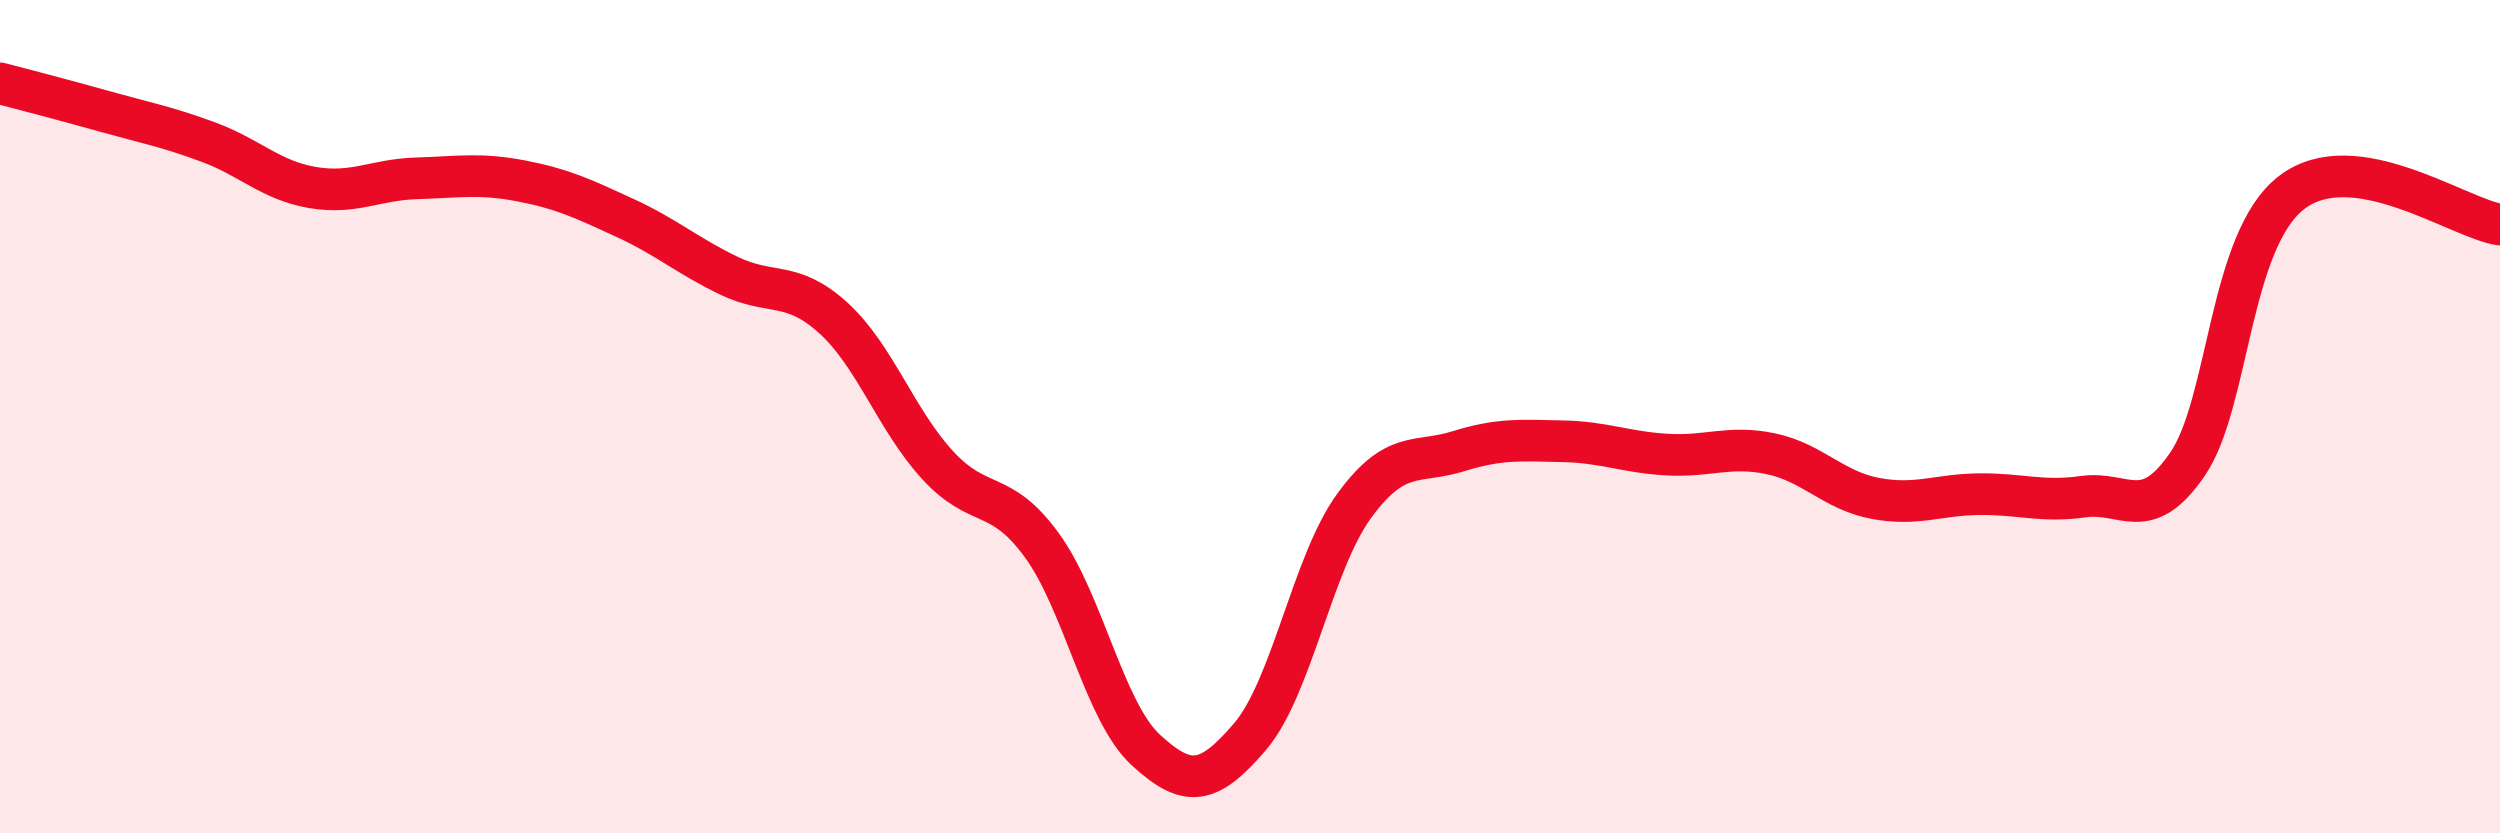
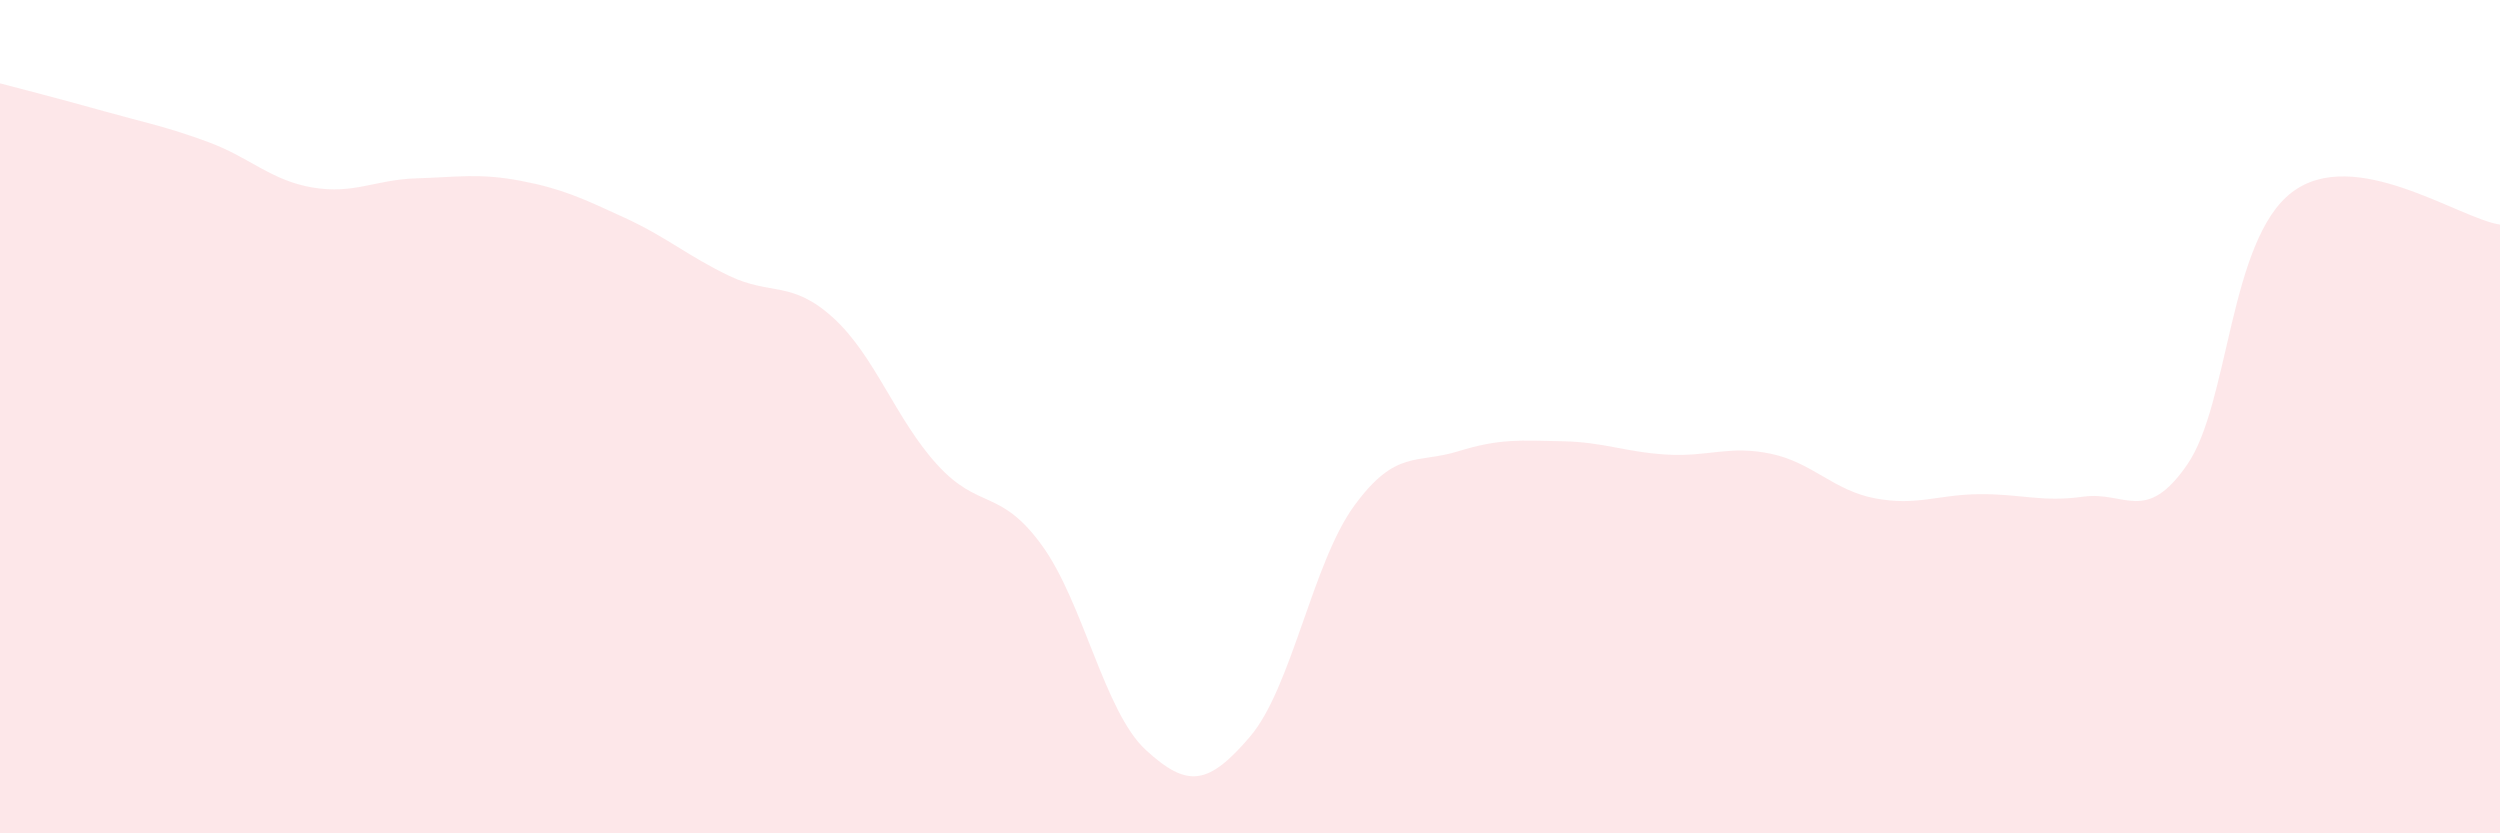
<svg xmlns="http://www.w3.org/2000/svg" width="60" height="20" viewBox="0 0 60 20">
  <path d="M 0,2 C 0.5,2.13 1.5,2.39 2.5,2.67 C 3.5,2.95 4,3.04 5,3.41 C 6,3.78 6.5,4.33 7.5,4.5 C 8.5,4.67 9,4.31 10,4.28 C 11,4.25 11.5,4.15 12.5,4.34 C 13.5,4.53 14,4.77 15,5.23 C 16,5.69 16.5,6.14 17.5,6.62 C 18.5,7.1 19,6.72 20,7.63 C 21,8.54 21.5,10.07 22.5,11.16 C 23.5,12.25 24,11.71 25,13.08 C 26,14.45 26.5,17.08 27.5,18 C 28.5,18.92 29,18.85 30,17.68 C 31,16.51 31.5,13.51 32.5,12.14 C 33.5,10.77 34,11.14 35,10.83 C 36,10.52 36.5,10.57 37.5,10.59 C 38.5,10.61 39,10.85 40,10.91 C 41,10.97 41.5,10.68 42.5,10.89 C 43.5,11.1 44,11.77 45,11.96 C 46,12.15 46.5,11.87 47.5,11.86 C 48.5,11.85 49,12.06 50,11.92 C 51,11.78 51.5,12.6 52.5,11.14 C 53.5,9.68 53.5,5.77 55,4.62 C 56.5,3.47 59,5.24 60,5.39L60 20L0 20Z" fill="#EB0A25" opacity="0.1" stroke-linecap="round" stroke-linejoin="round" />
-   <path d="M 0,2 C 0.5,2.13 1.5,2.39 2.5,2.67 C 3.5,2.95 4,3.04 5,3.41 C 6,3.78 6.5,4.33 7.5,4.5 C 8.5,4.67 9,4.31 10,4.28 C 11,4.25 11.5,4.15 12.5,4.34 C 13.5,4.53 14,4.77 15,5.23 C 16,5.69 16.5,6.14 17.5,6.62 C 18.5,7.1 19,6.72 20,7.63 C 21,8.54 21.5,10.07 22.5,11.16 C 23.5,12.25 24,11.71 25,13.08 C 26,14.45 26.5,17.08 27.5,18 C 28.5,18.92 29,18.85 30,17.68 C 31,16.51 31.5,13.51 32.5,12.14 C 33.5,10.77 34,11.14 35,10.83 C 36,10.52 36.5,10.57 37.5,10.59 C 38.5,10.61 39,10.85 40,10.91 C 41,10.97 41.5,10.68 42.5,10.89 C 43.5,11.1 44,11.77 45,11.96 C 46,12.15 46.5,11.87 47.5,11.86 C 48.5,11.85 49,12.06 50,11.92 C 51,11.78 51.5,12.6 52.5,11.14 C 53.5,9.68 53.5,5.77 55,4.62 C 56.5,3.47 59,5.24 60,5.39" stroke="#EB0A25" stroke-width="1" fill="none" stroke-linecap="round" stroke-linejoin="round" />
</svg>